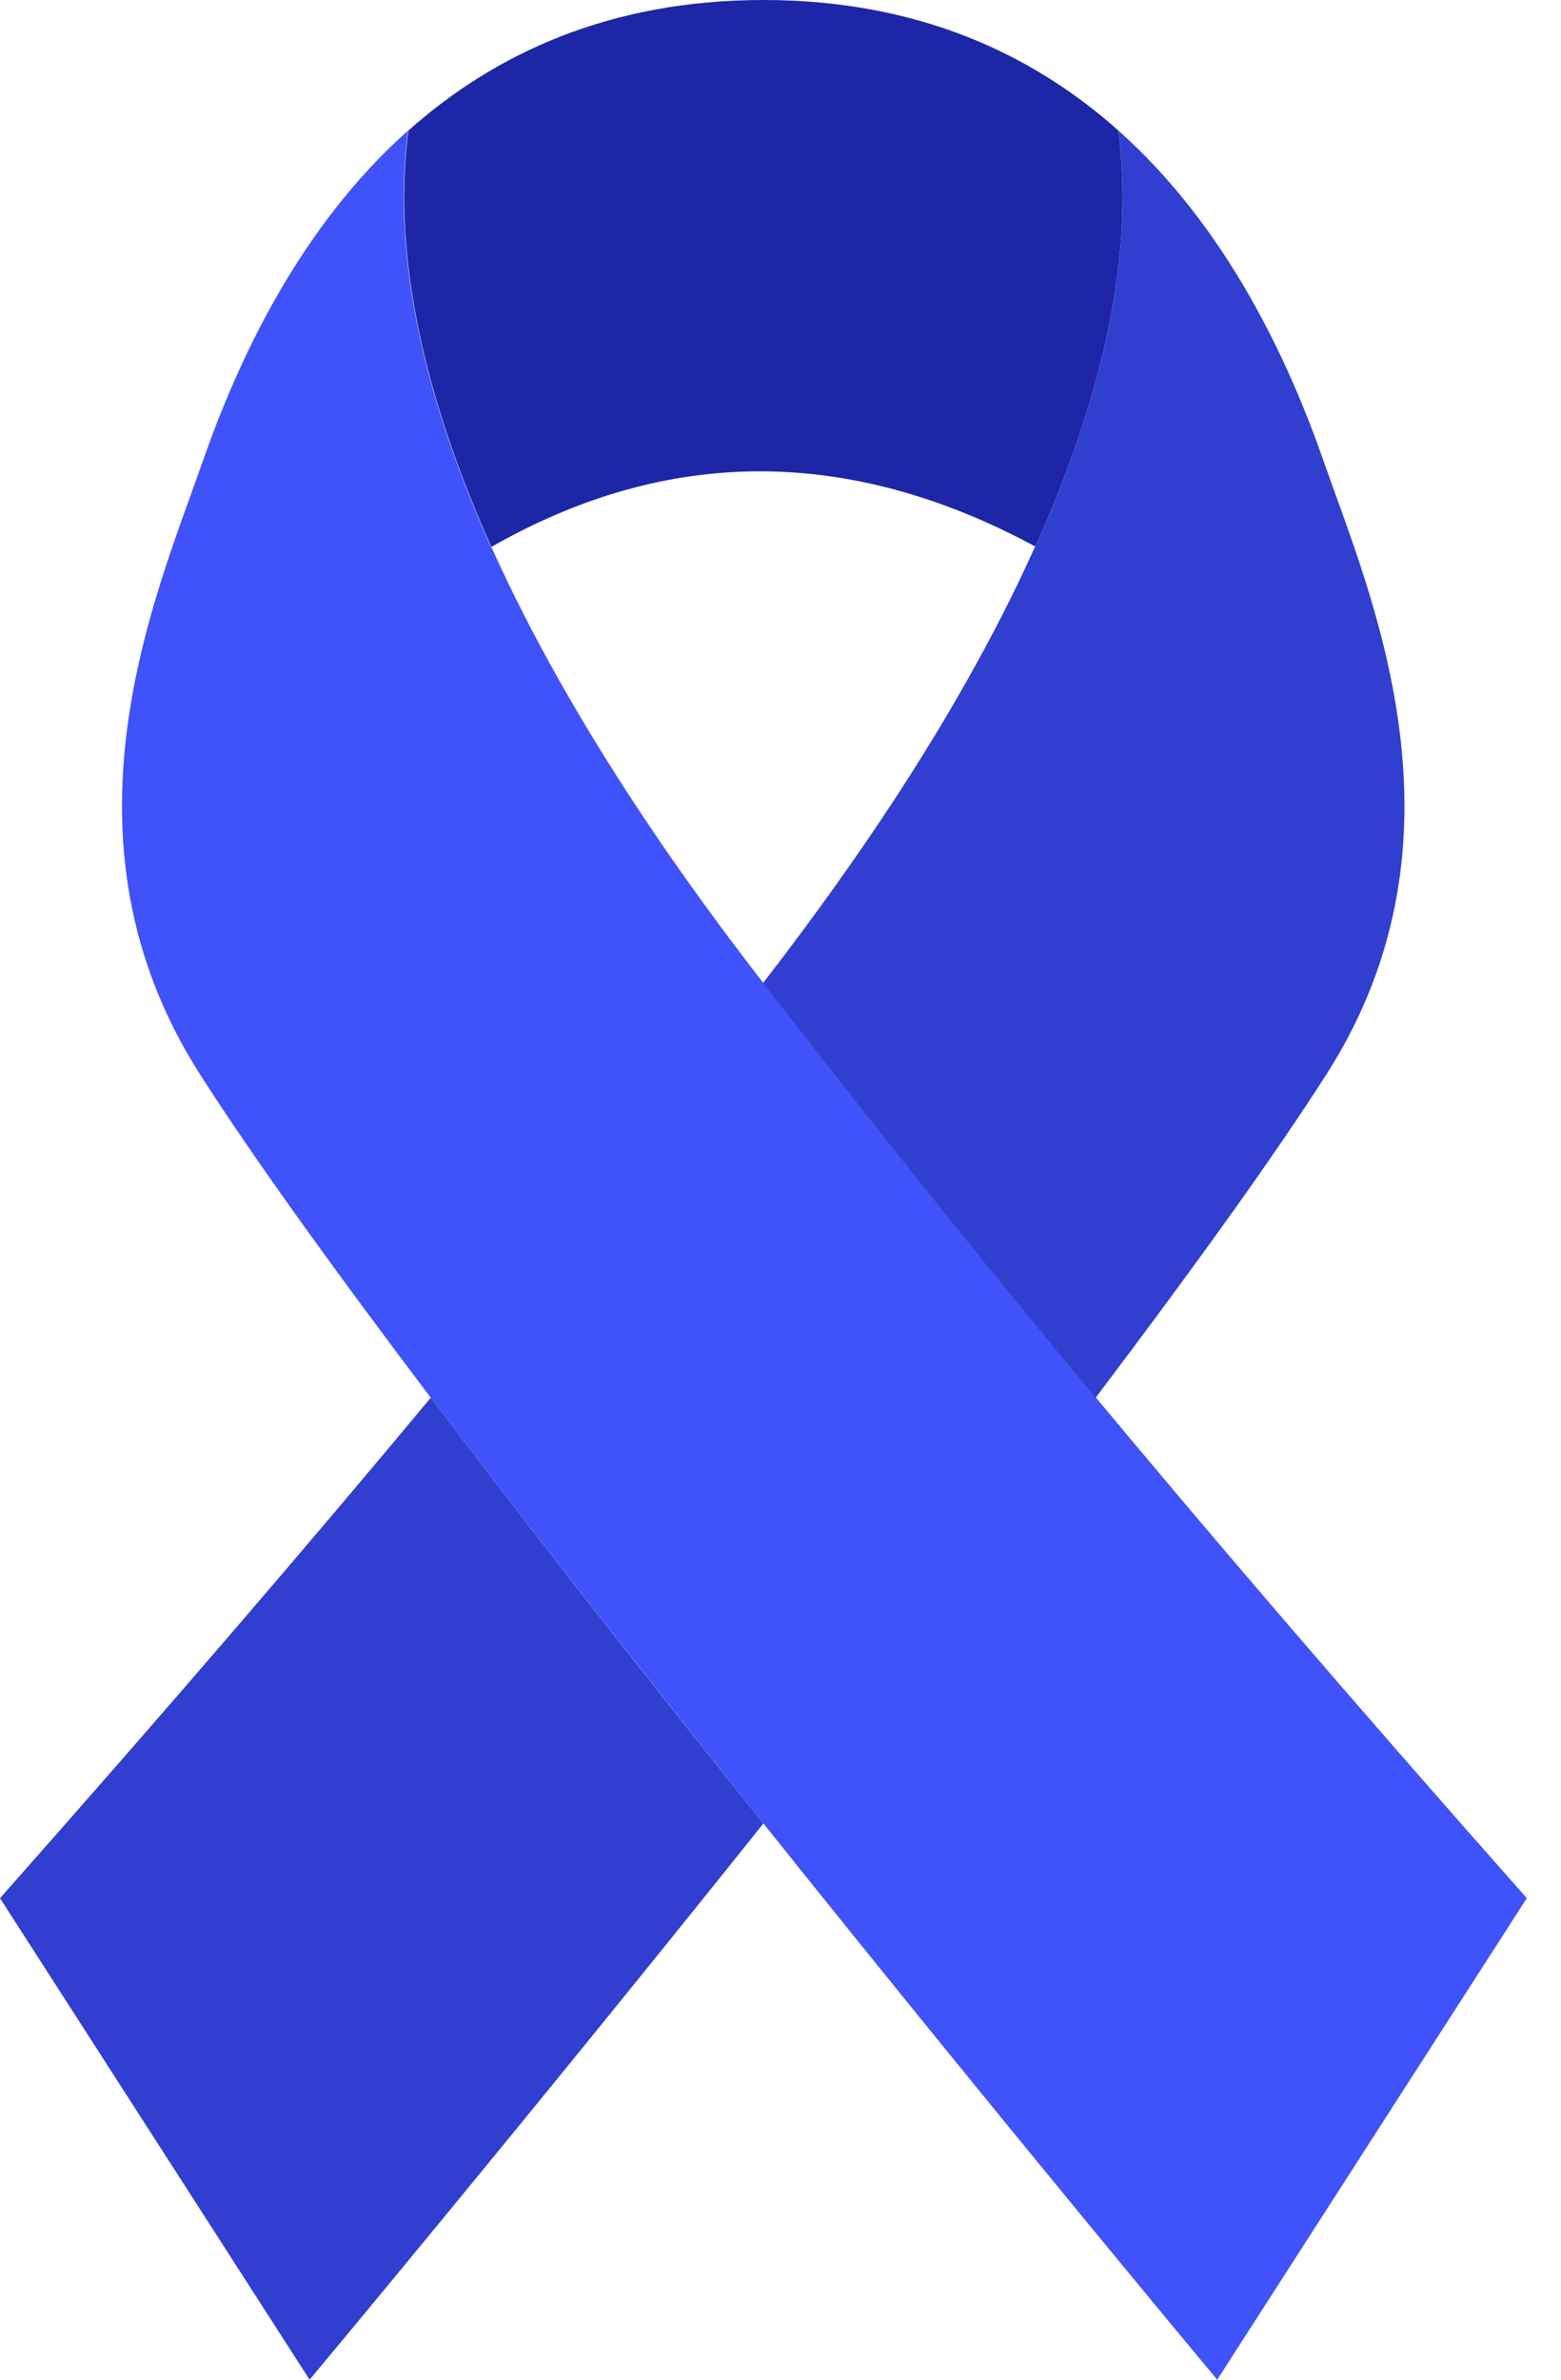
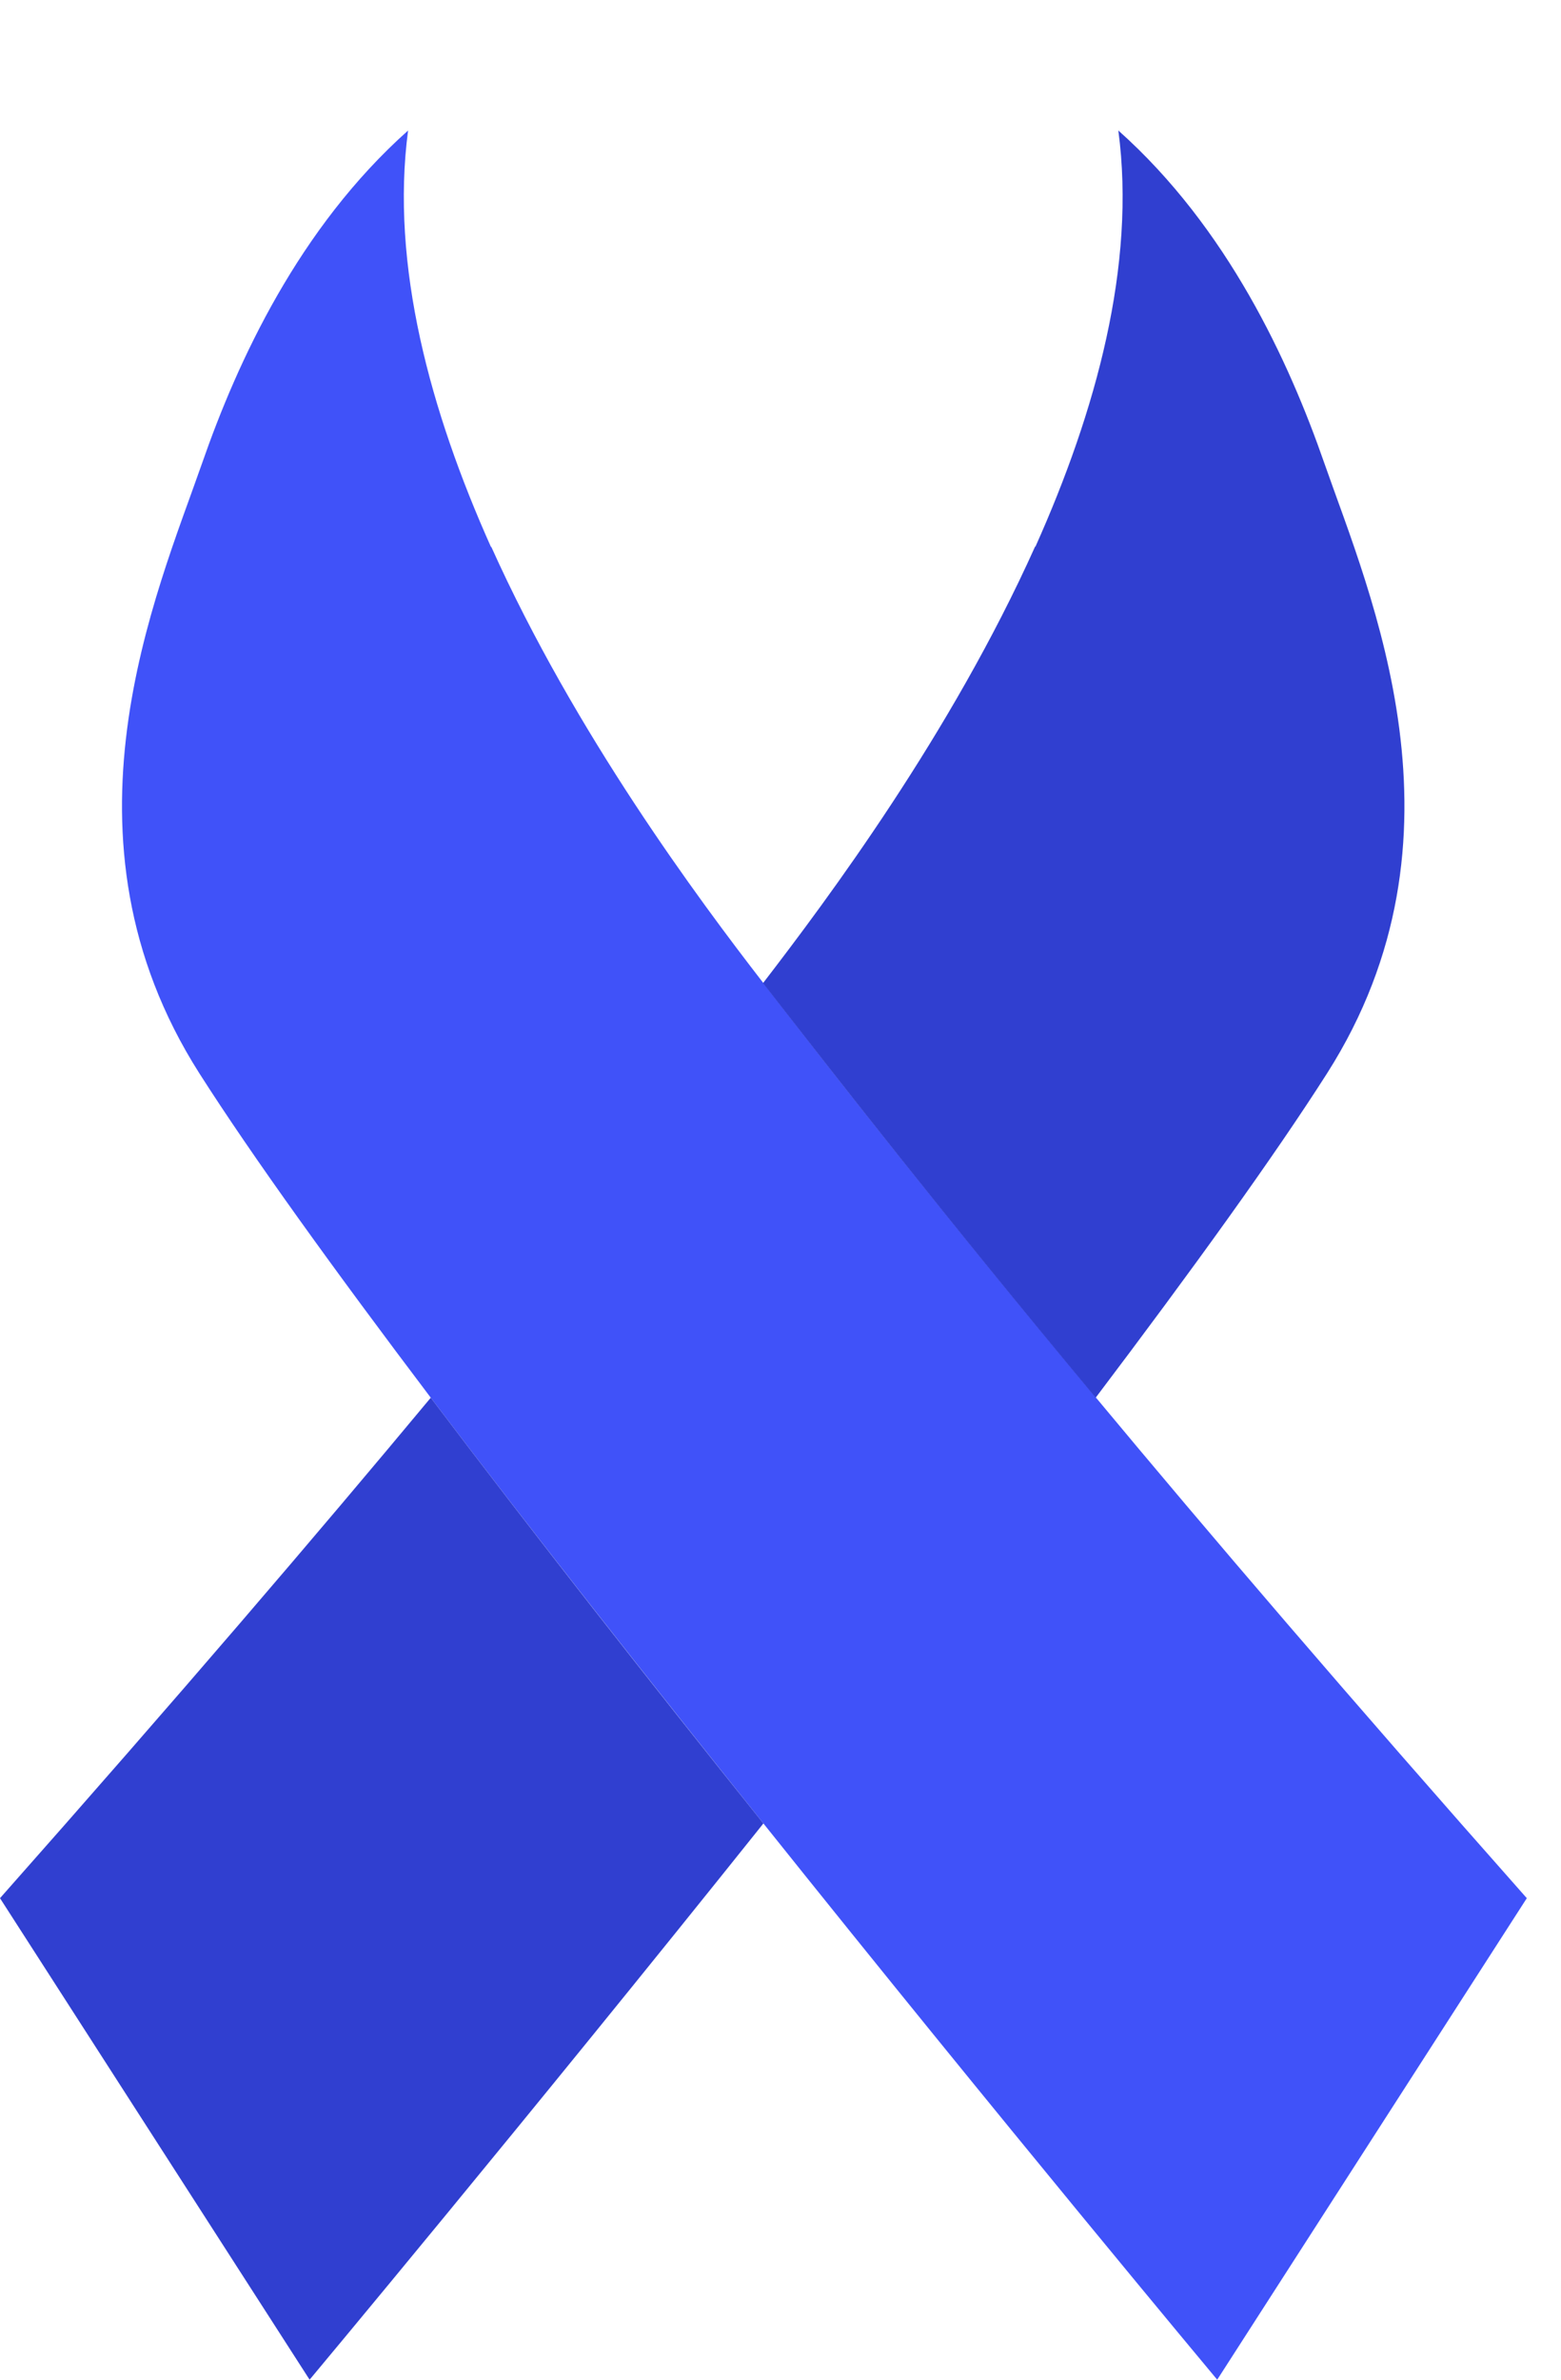
<svg xmlns="http://www.w3.org/2000/svg" width="42" height="64" viewBox="0 0 42 64" fill="none">
-   <path d="M30.09 3.51C30.57 7.13 29.49 11.06 27.86 14.7C22.87 12.01 17.98 11.99 13.22 14.71C11.59 11.07 10.51 7.13 10.99 3.51C13.29 1.46 16.38 0 20.54 0C24.7 0 27.79 1.46 30.09 3.51Z" fill="#1D26A6" />
  <path d="M13.22 14.71C15.48 19.73 18.79 24.18 20.54 26.44C22.59 29.09 25.34 32.61 29.49 37.59C32.51 41.22 36.28 45.63 41.08 51.05L32.75 64C32.75 64 26.96 57.07 20.54 49.04C17.52 45.26 14.35 41.24 11.59 37.59C9.02 34.19 6.8 31.12 5.36 28.86C1.32 22.51 4.2 16 5.44 12.45C6.39 9.72 8.04 6.13 10.98 3.51C10.5 7.13 11.58 11.07 13.21 14.71H13.22Z" fill="#4052F9" />
  <path d="M20.54 49.04C14.13 57.06 8.33 64 8.33 64L0 51.05C4.8 45.63 8.57 41.22 11.59 37.59C14.35 41.24 17.51 45.26 20.54 49.04Z" fill="#303FD0" />
  <path d="M27.86 14.7C29.49 11.06 30.57 7.13 30.09 3.51C33.03 6.13 34.68 9.72 35.63 12.45C36.87 16 39.75 22.51 35.71 28.86C34.27 31.12 32.05 34.19 29.48 37.59C25.33 32.61 22.59 29.09 20.53 26.44C22.27 24.18 25.59 19.73 27.85 14.7H27.86Z" fill="#303FD0" />
</svg>